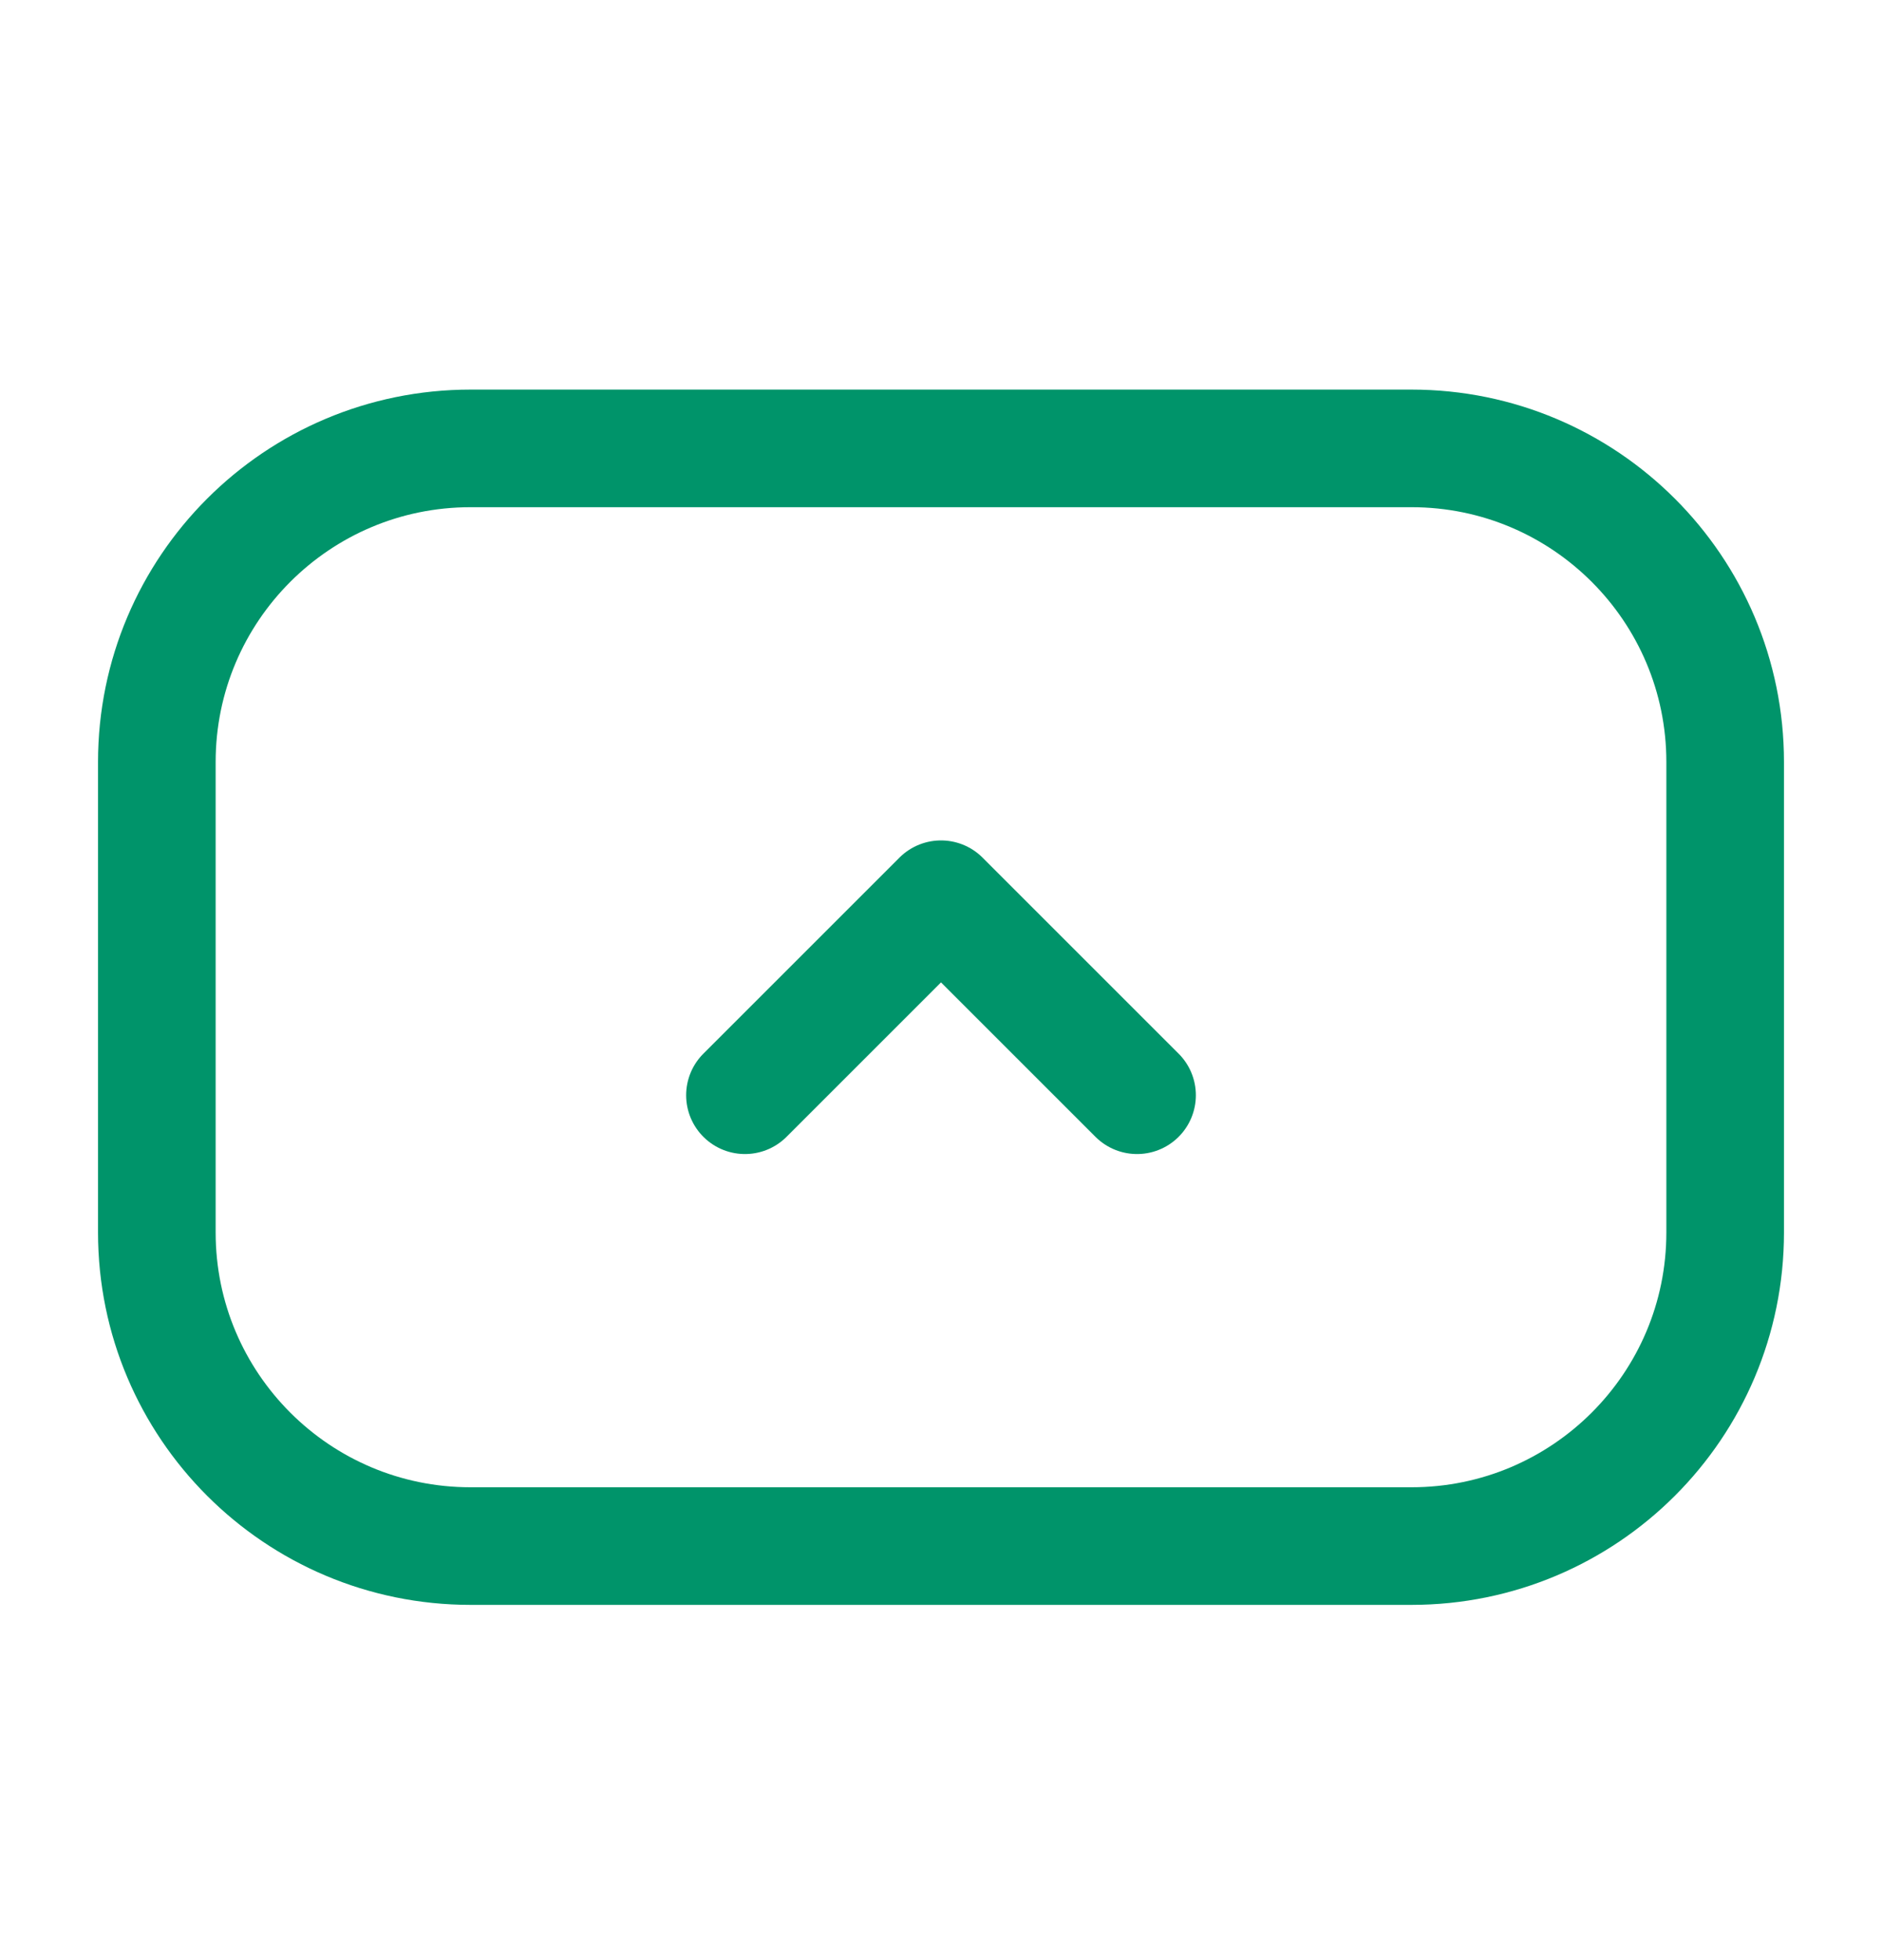
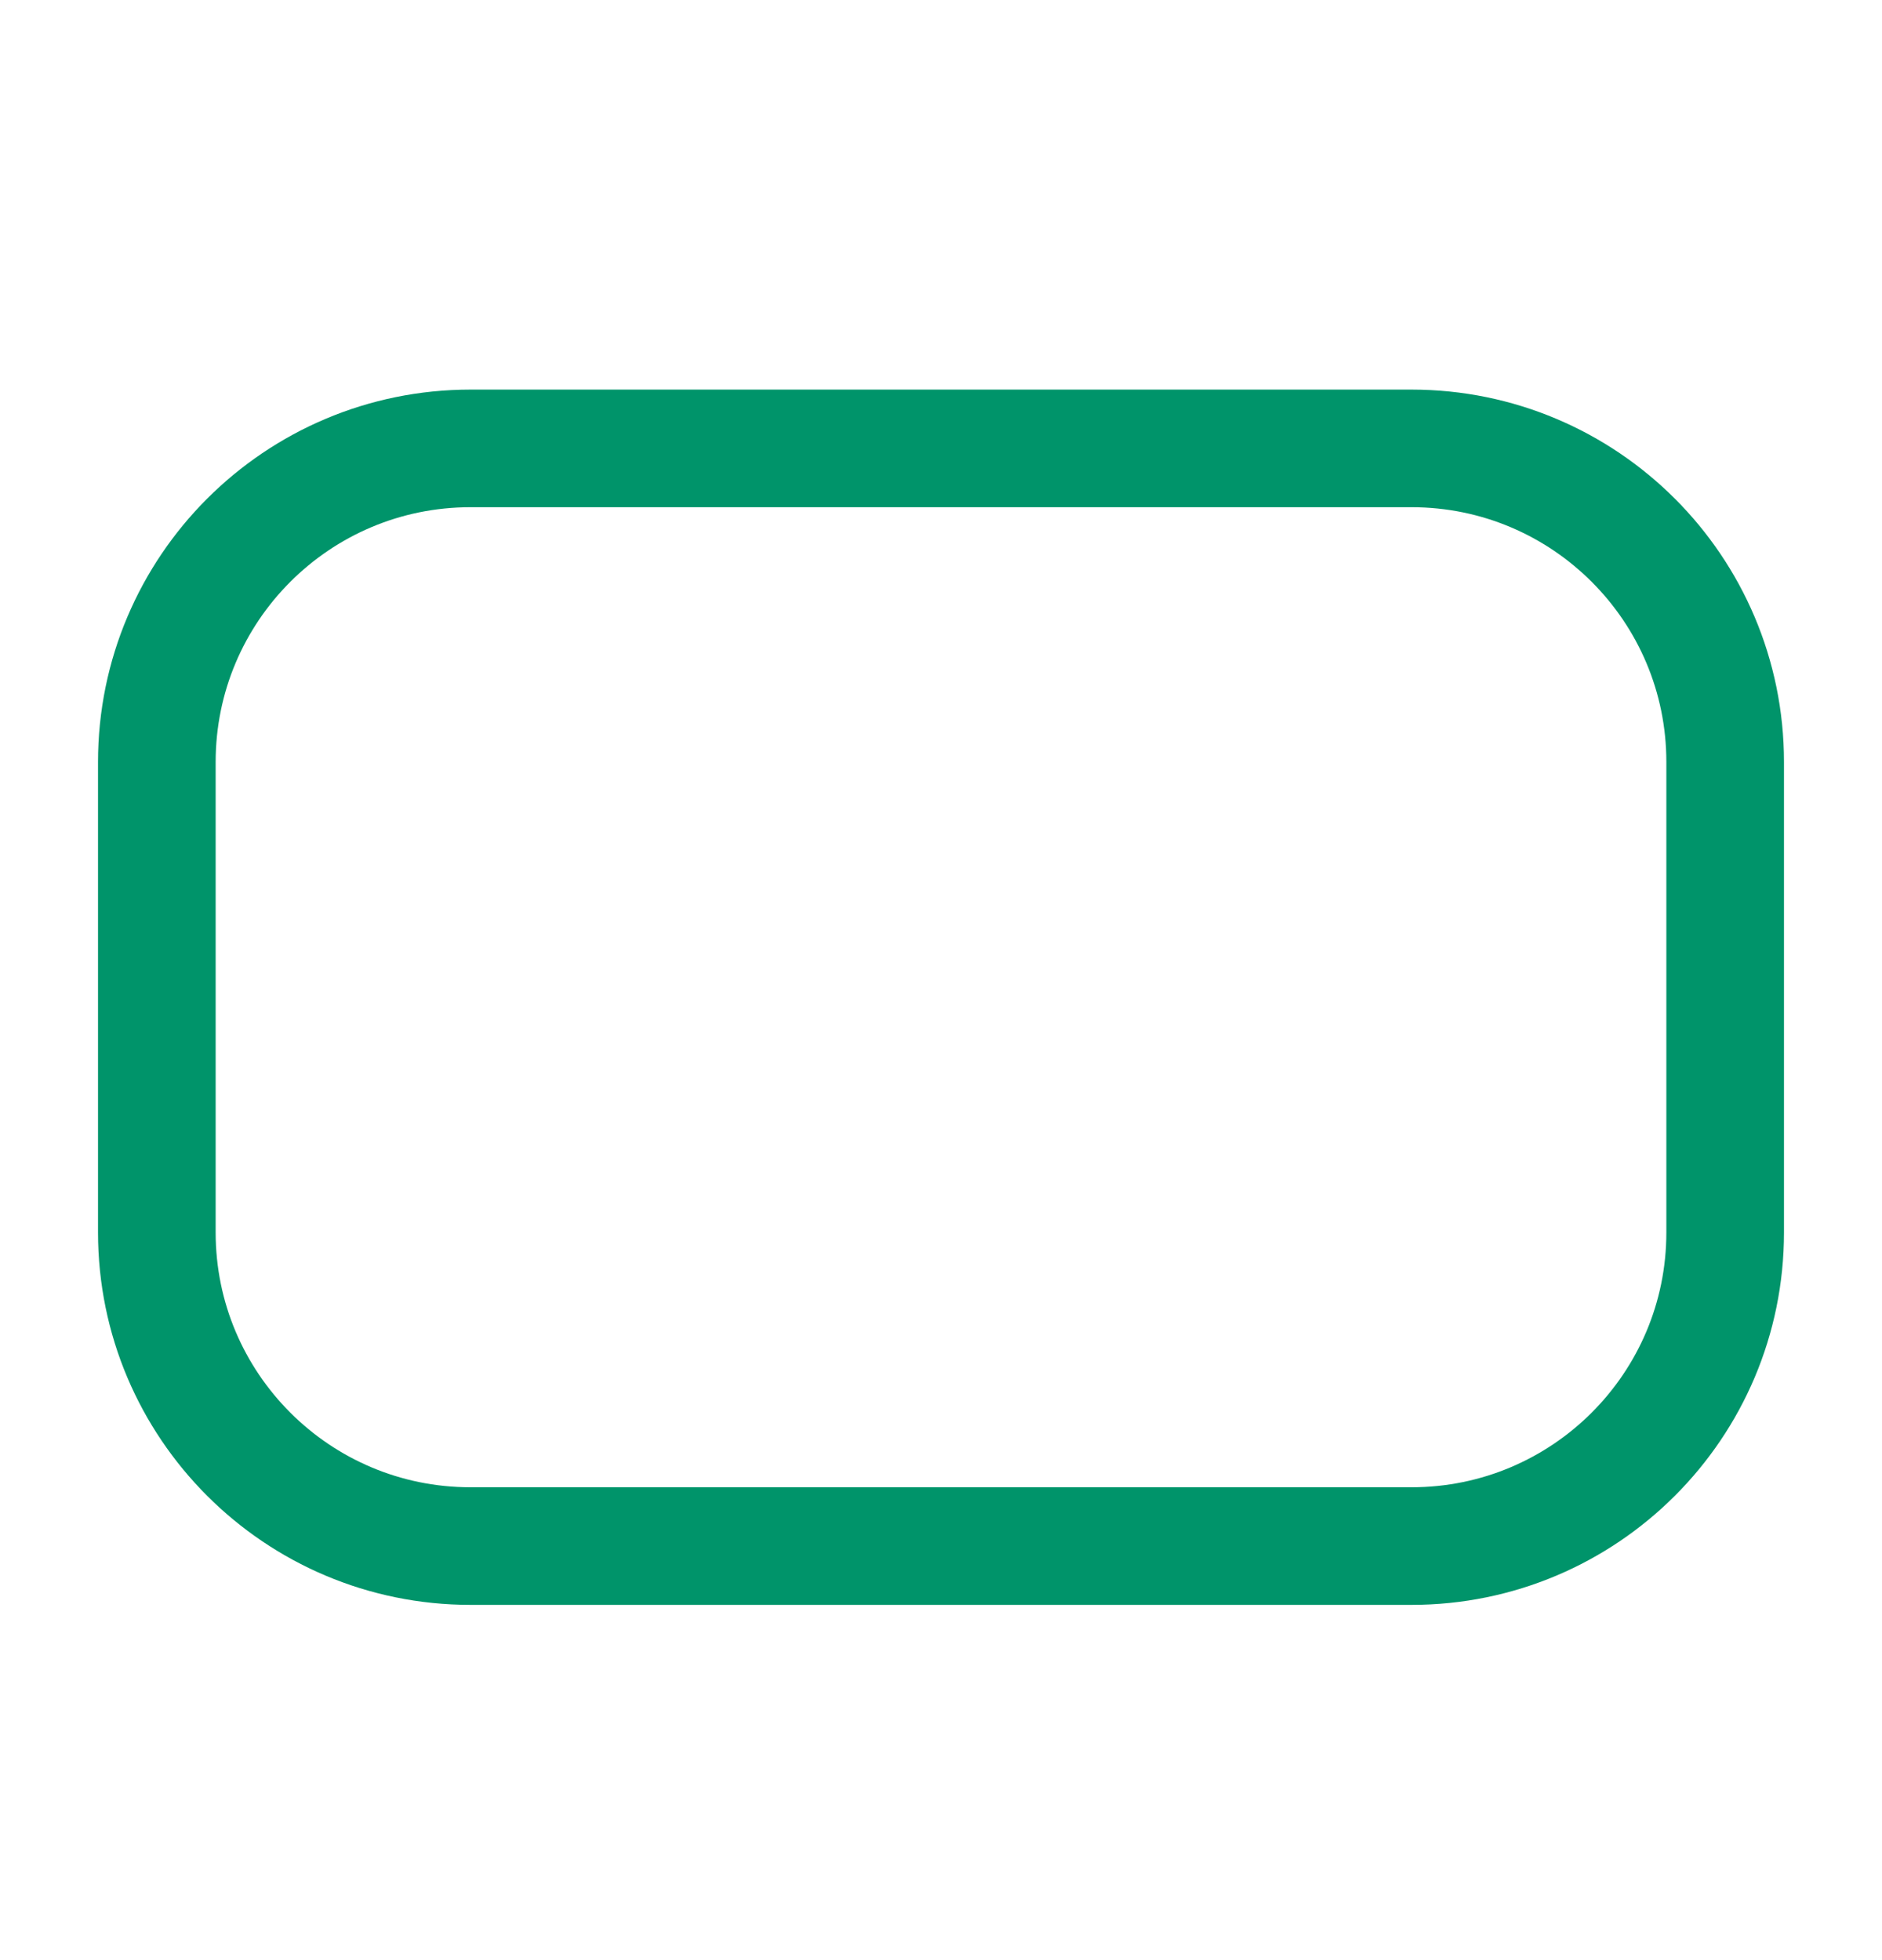
<svg xmlns="http://www.w3.org/2000/svg" width="24" height="25" viewBox="0 0 24 25" fill="none">
-   <path d="M14.5 13.969L12 11.469L9.5 13.969" stroke="#00946A" stroke-width="1.5" stroke-linecap="round" stroke-linejoin="round" />
  <path d="M6 5.719H18C20.209 5.719 22 7.51 22 9.719V15.719C22 17.928 20.209 19.719 18 19.719H6C3.791 19.719 2 17.928 2 15.719V9.719C2 7.51 3.791 5.719 6 5.719Z" stroke="#00946A" stroke-width="1.5" stroke-linecap="round" stroke-linejoin="round" />
</svg>